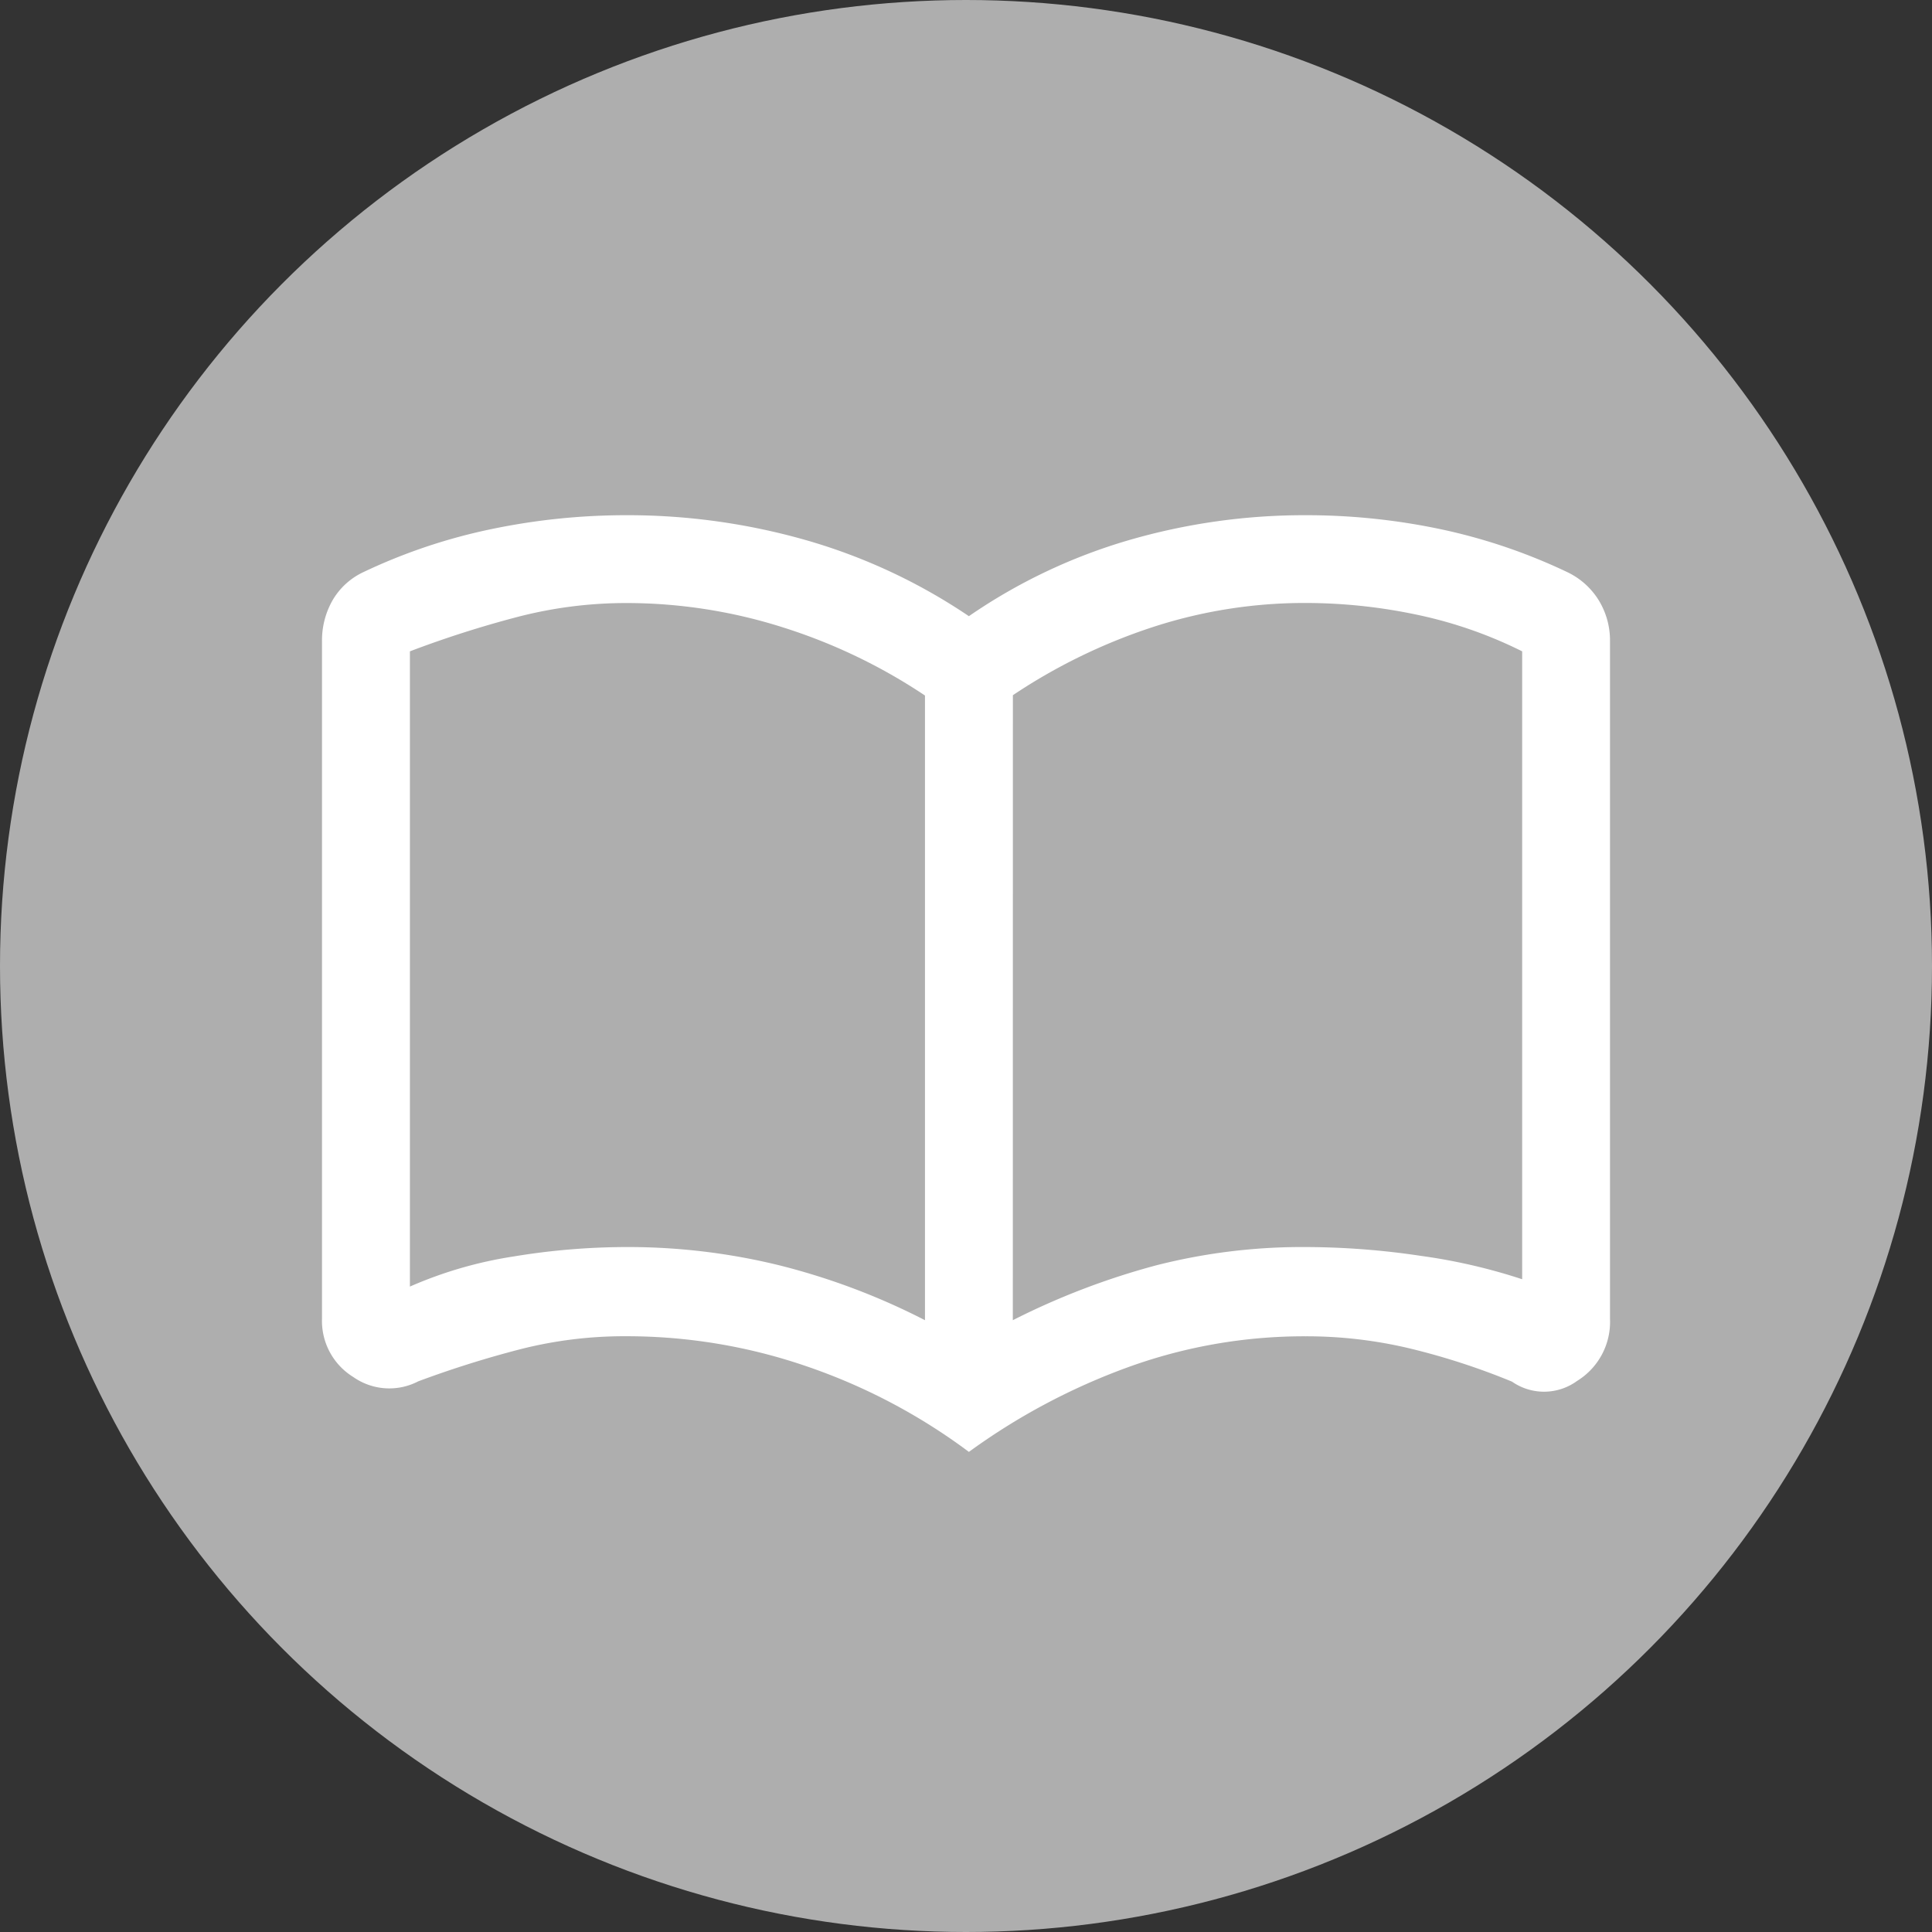
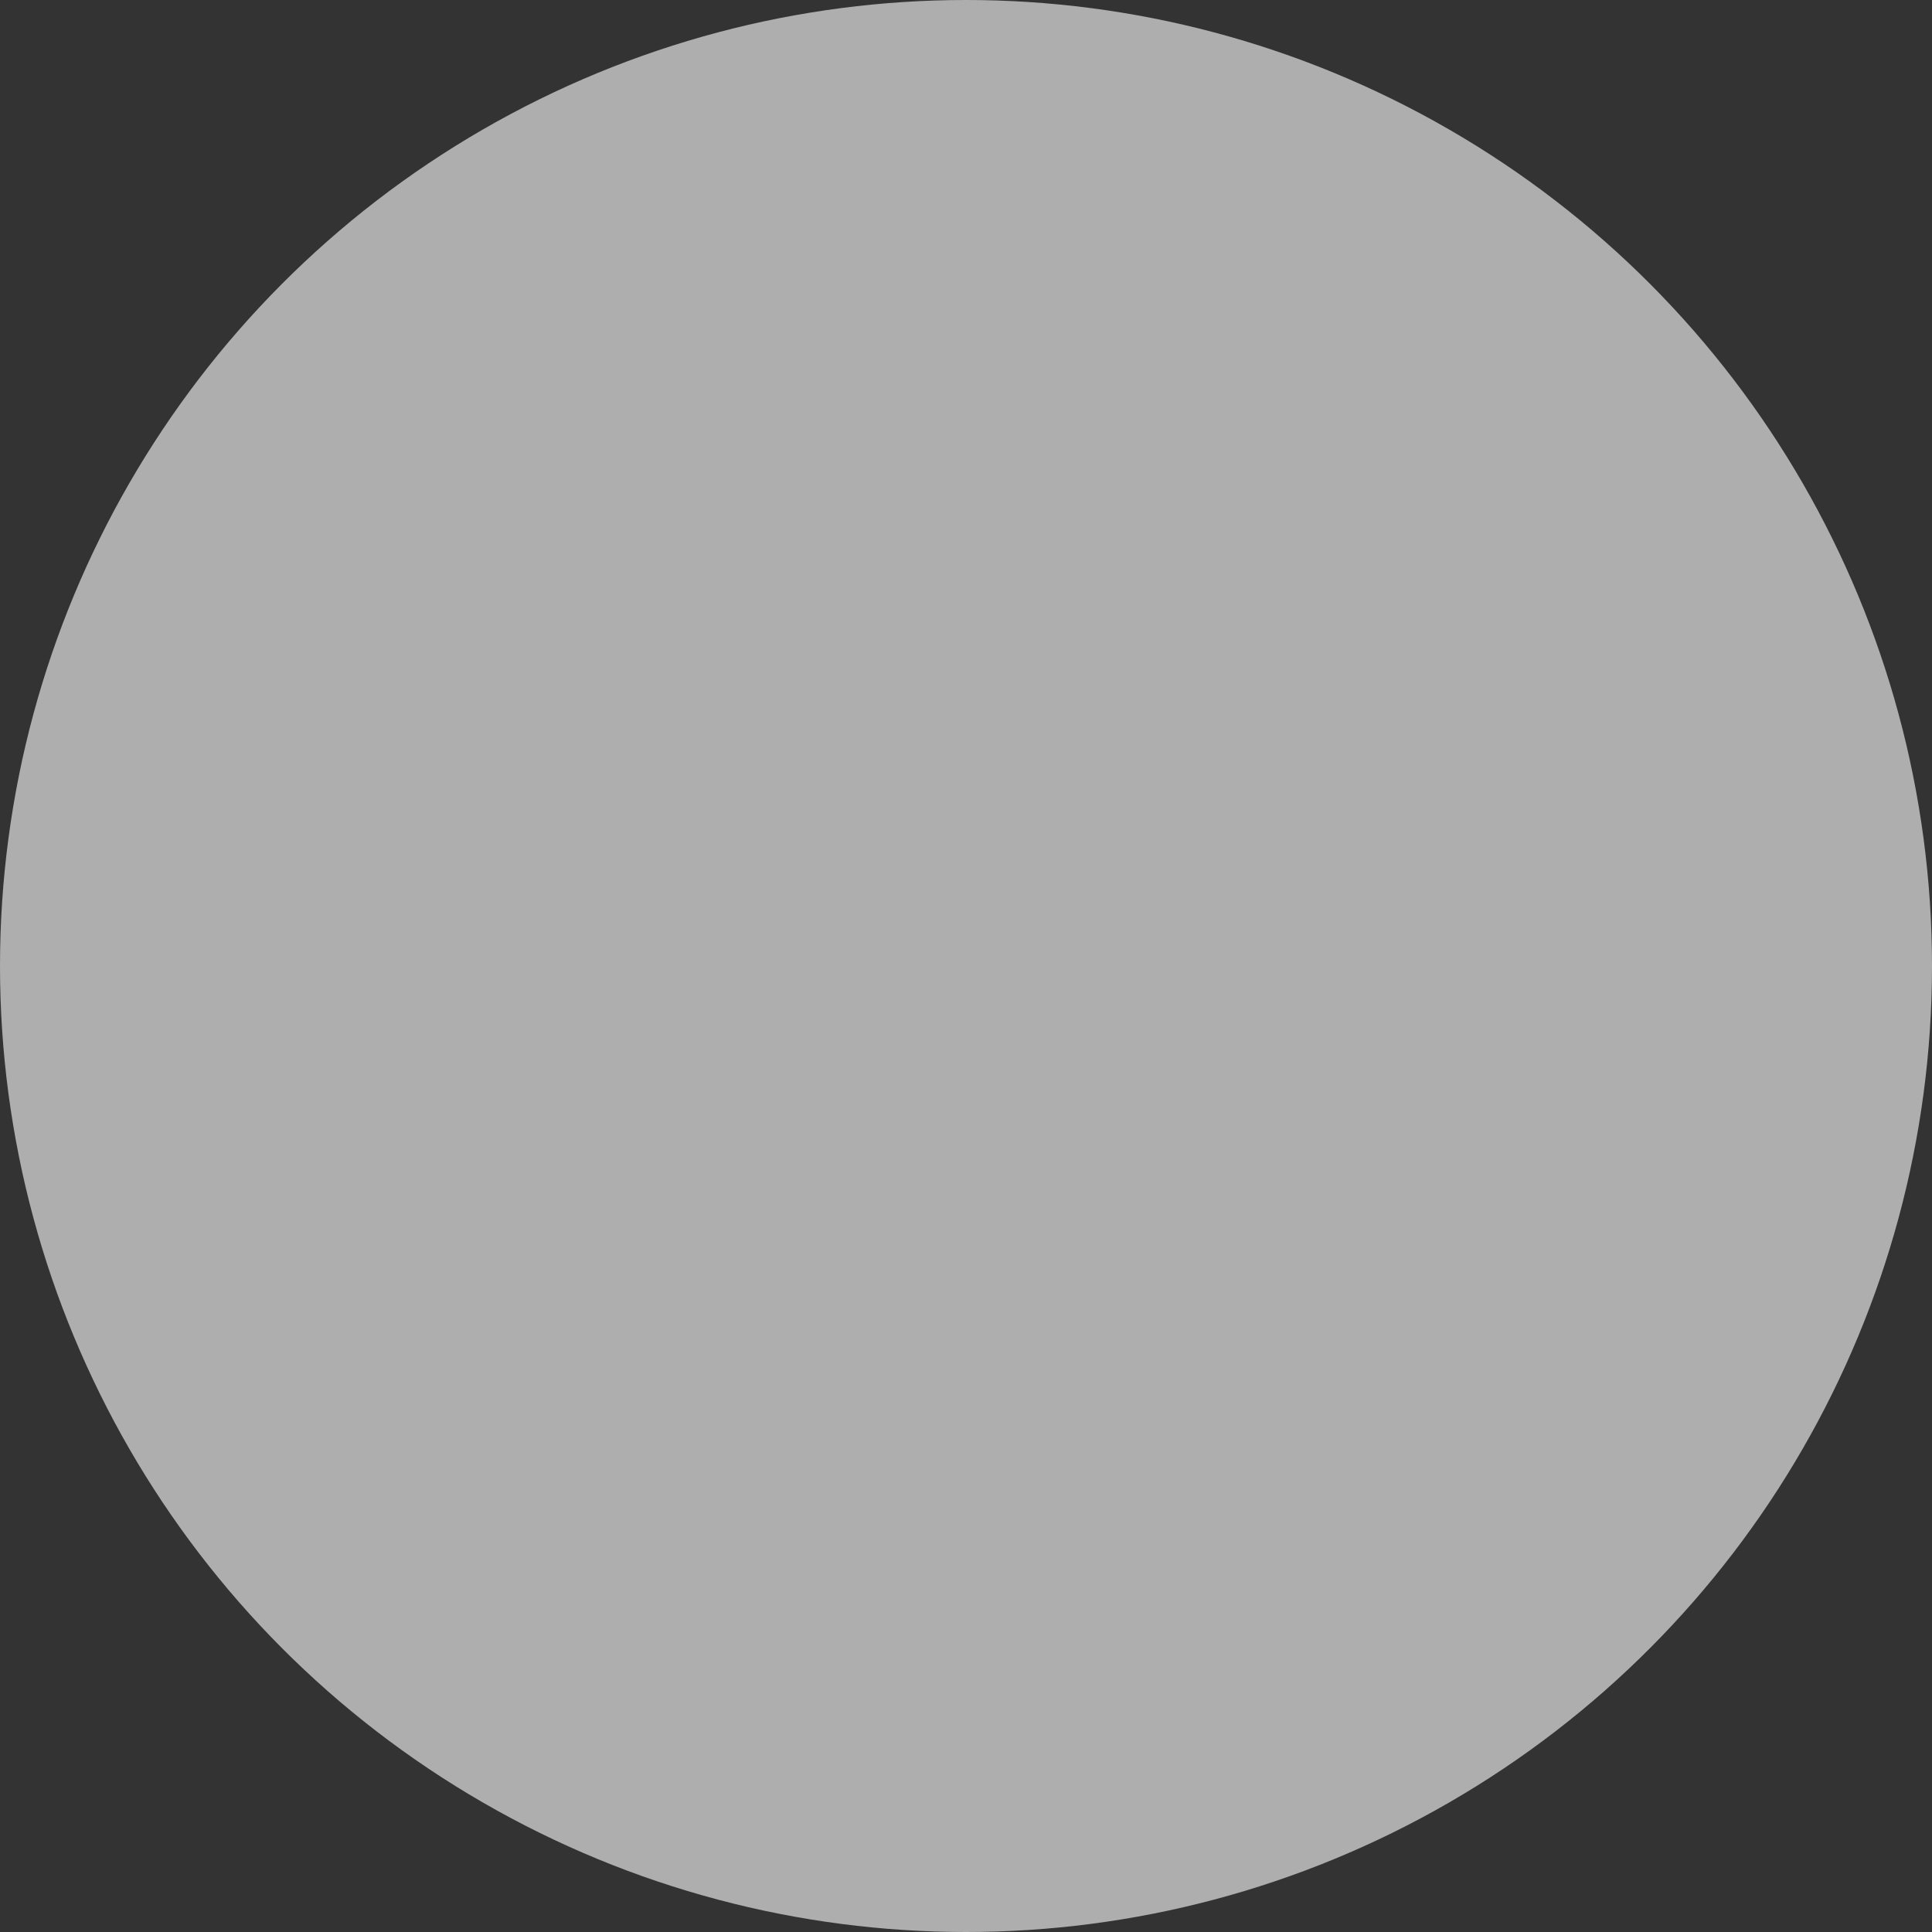
<svg xmlns="http://www.w3.org/2000/svg" width="30" height="30" viewBox="0 0 30 30">
  <rect x="0" y="0" width="30" height="30" fill="#333333" stroke="none" />
  <g data-name="Group 17524" transform="translate(-85 -703)">
    <circle data-name="Ellipse 1613" cx="15" cy="15" r="15" transform="translate(85 703)" style="fill:#aeaeae" />
-     <path d="M6.727 19.364a9.848 9.848 0 0 1 2.375.284 10.542 10.542 0 0 1 2.261.852v-9.7a8.646 8.646 0 0 0-2.215-1.061 8.029 8.029 0 0 0-2.42-.375 6.7 6.7 0 0 0-1.693.216 16.377 16.377 0 0 0-1.67.534v9.864a6.414 6.414 0 0 1 1.6-.466 10.837 10.837 0 0 1 1.762-.148zm6 1.136a11.437 11.437 0 0 1 2.227-.852 9.168 9.168 0 0 1 2.318-.284 12.173 12.173 0 0 1 1.784.136 8.894 8.894 0 0 1 1.58.364v-9.75A6.754 6.754 0 0 0 19 9.545a8.364 8.364 0 0 0-1.727-.182 7.6 7.6 0 0 0-2.375.375 8.856 8.856 0 0 0-2.17 1.057zm-.682 2.045a9.147 9.147 0 0 0-2.523-1.33 8.589 8.589 0 0 0-2.8-.466 6.544 6.544 0 0 0-1.636.2 16.043 16.043 0 0 0-1.591.5.974.974 0 0 1-1.011-.068A1.022 1.022 0 0 1 2 20.477V9.955a1.257 1.257 0 0 1 .159-.625 1.086 1.086 0 0 1 .477-.443 8.786 8.786 0 0 1 1.989-.67A10.258 10.258 0 0 1 6.727 8a10.084 10.084 0 0 1 2.784.386 8.883 8.883 0 0 1 2.534 1.182 8.628 8.628 0 0 1 2.489-1.182A9.764 9.764 0 0 1 17.273 8a10.1 10.1 0 0 1 2.091.216 8.823 8.823 0 0 1 1.977.67 1.158 1.158 0 0 1 .489.443 1.192 1.192 0 0 1 .17.625v10.523a1.077 1.077 0 0 1-.511.966.871.871 0 0 1-1.011.011 10.821 10.821 0 0 0-1.568-.511 6.909 6.909 0 0 0-1.636-.193 8.016 8.016 0 0 0-2.75.477 10 10 0 0 0-2.479 1.318zm-4.681-7.477z" transform="translate(88 703)" style="fill:#fff" />
  </g>
</svg>